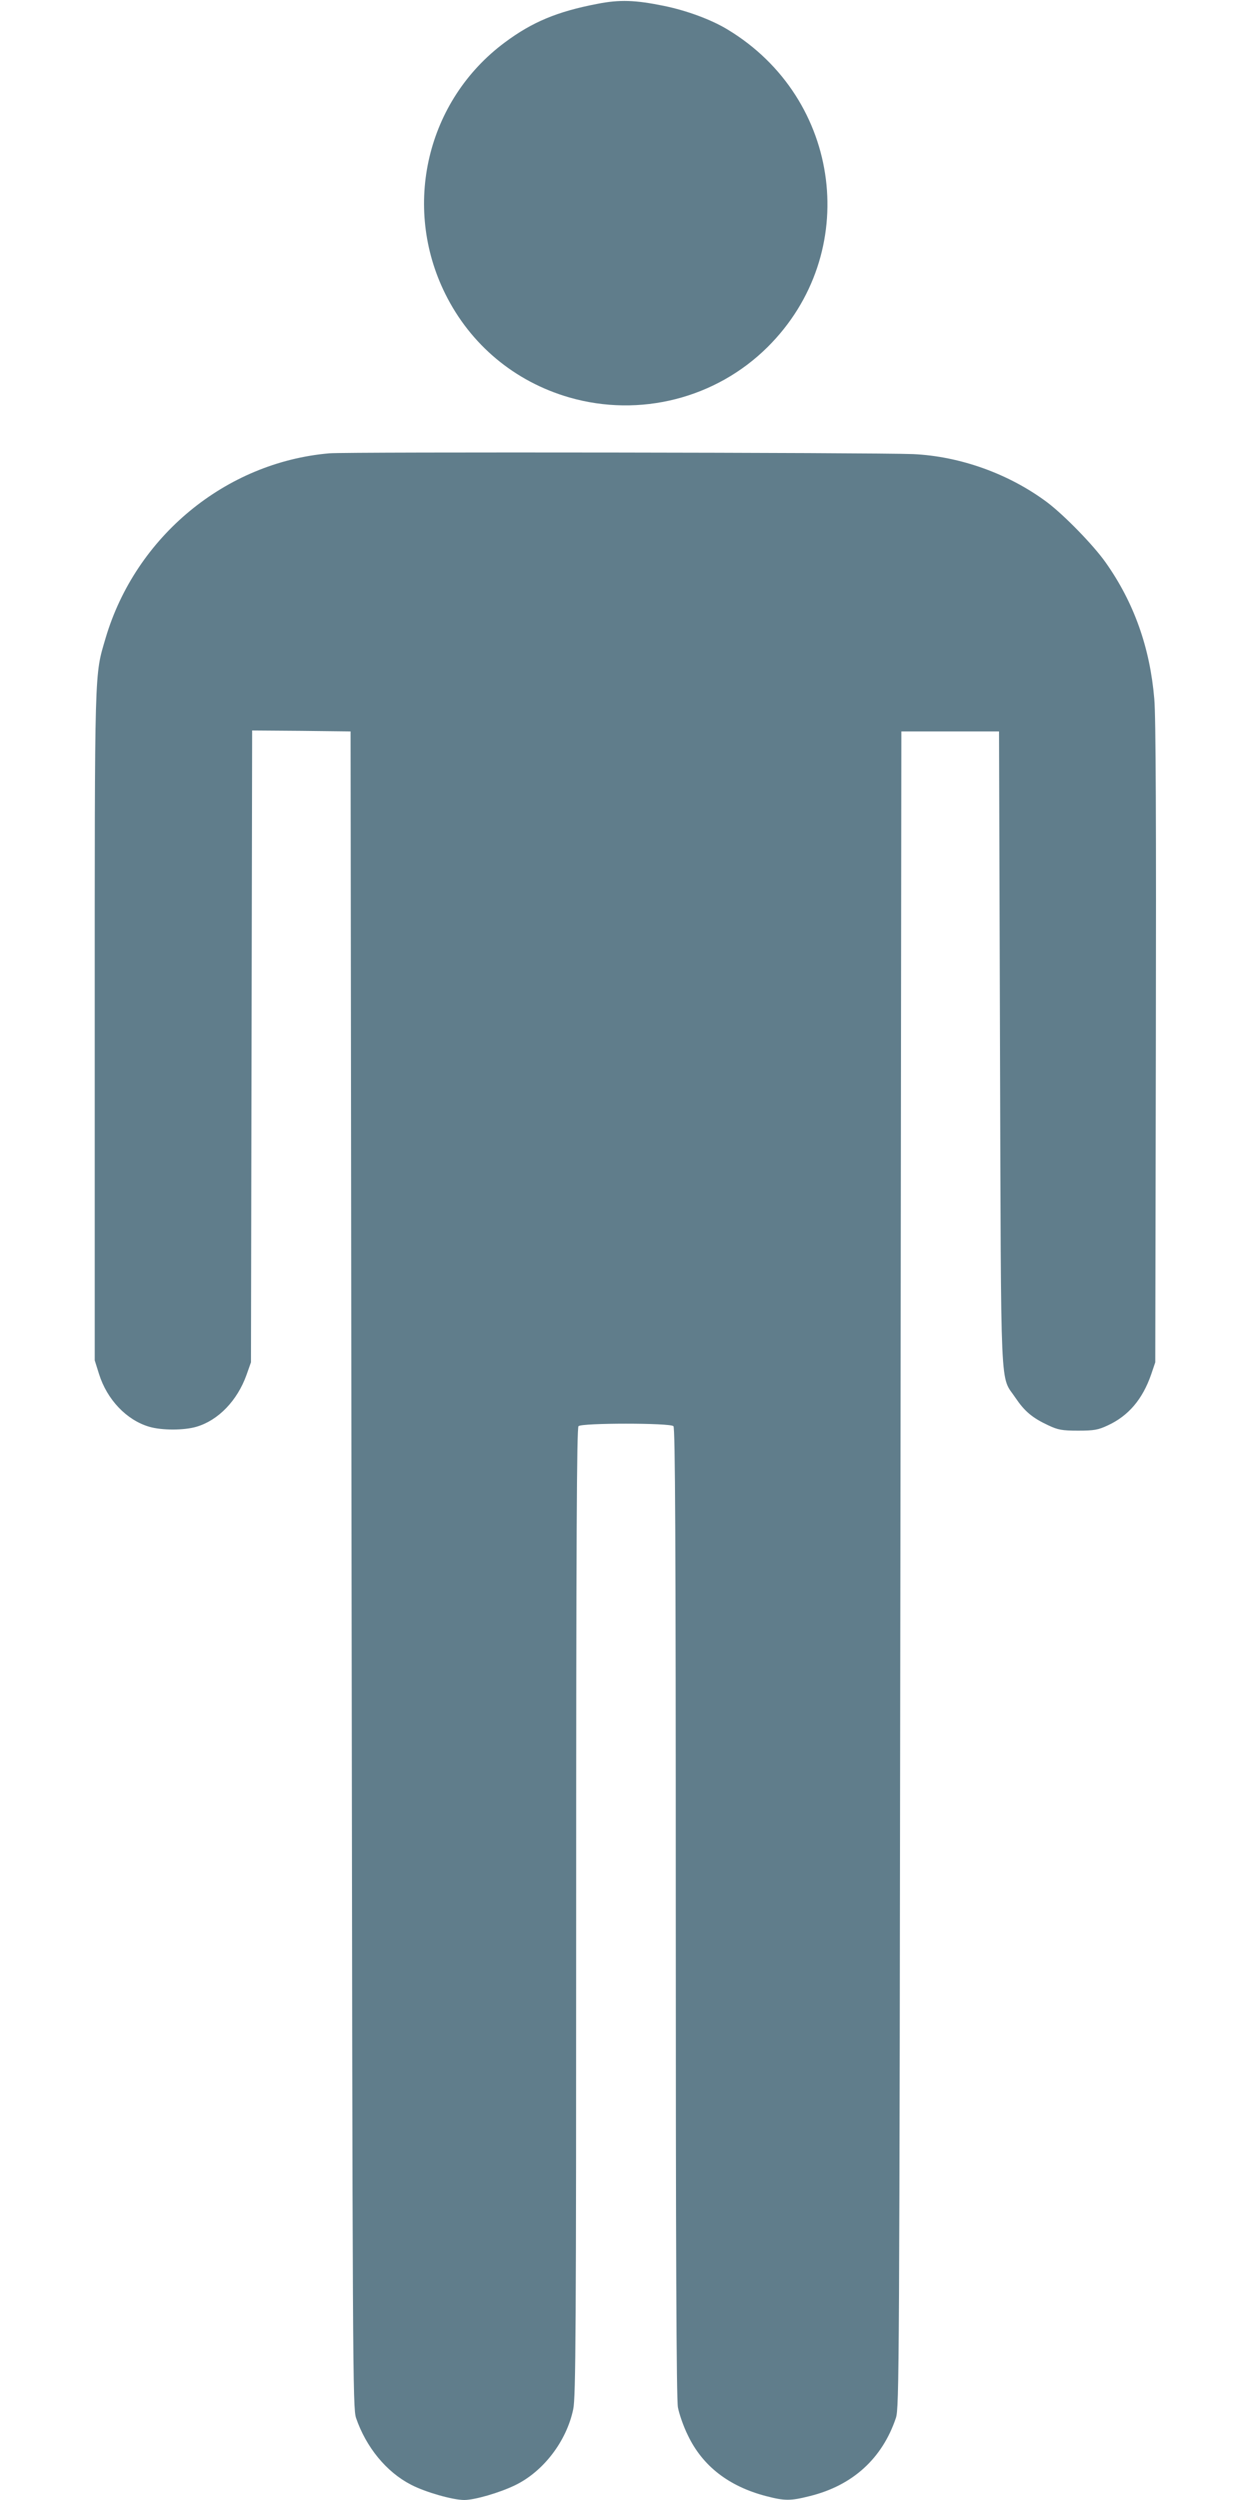
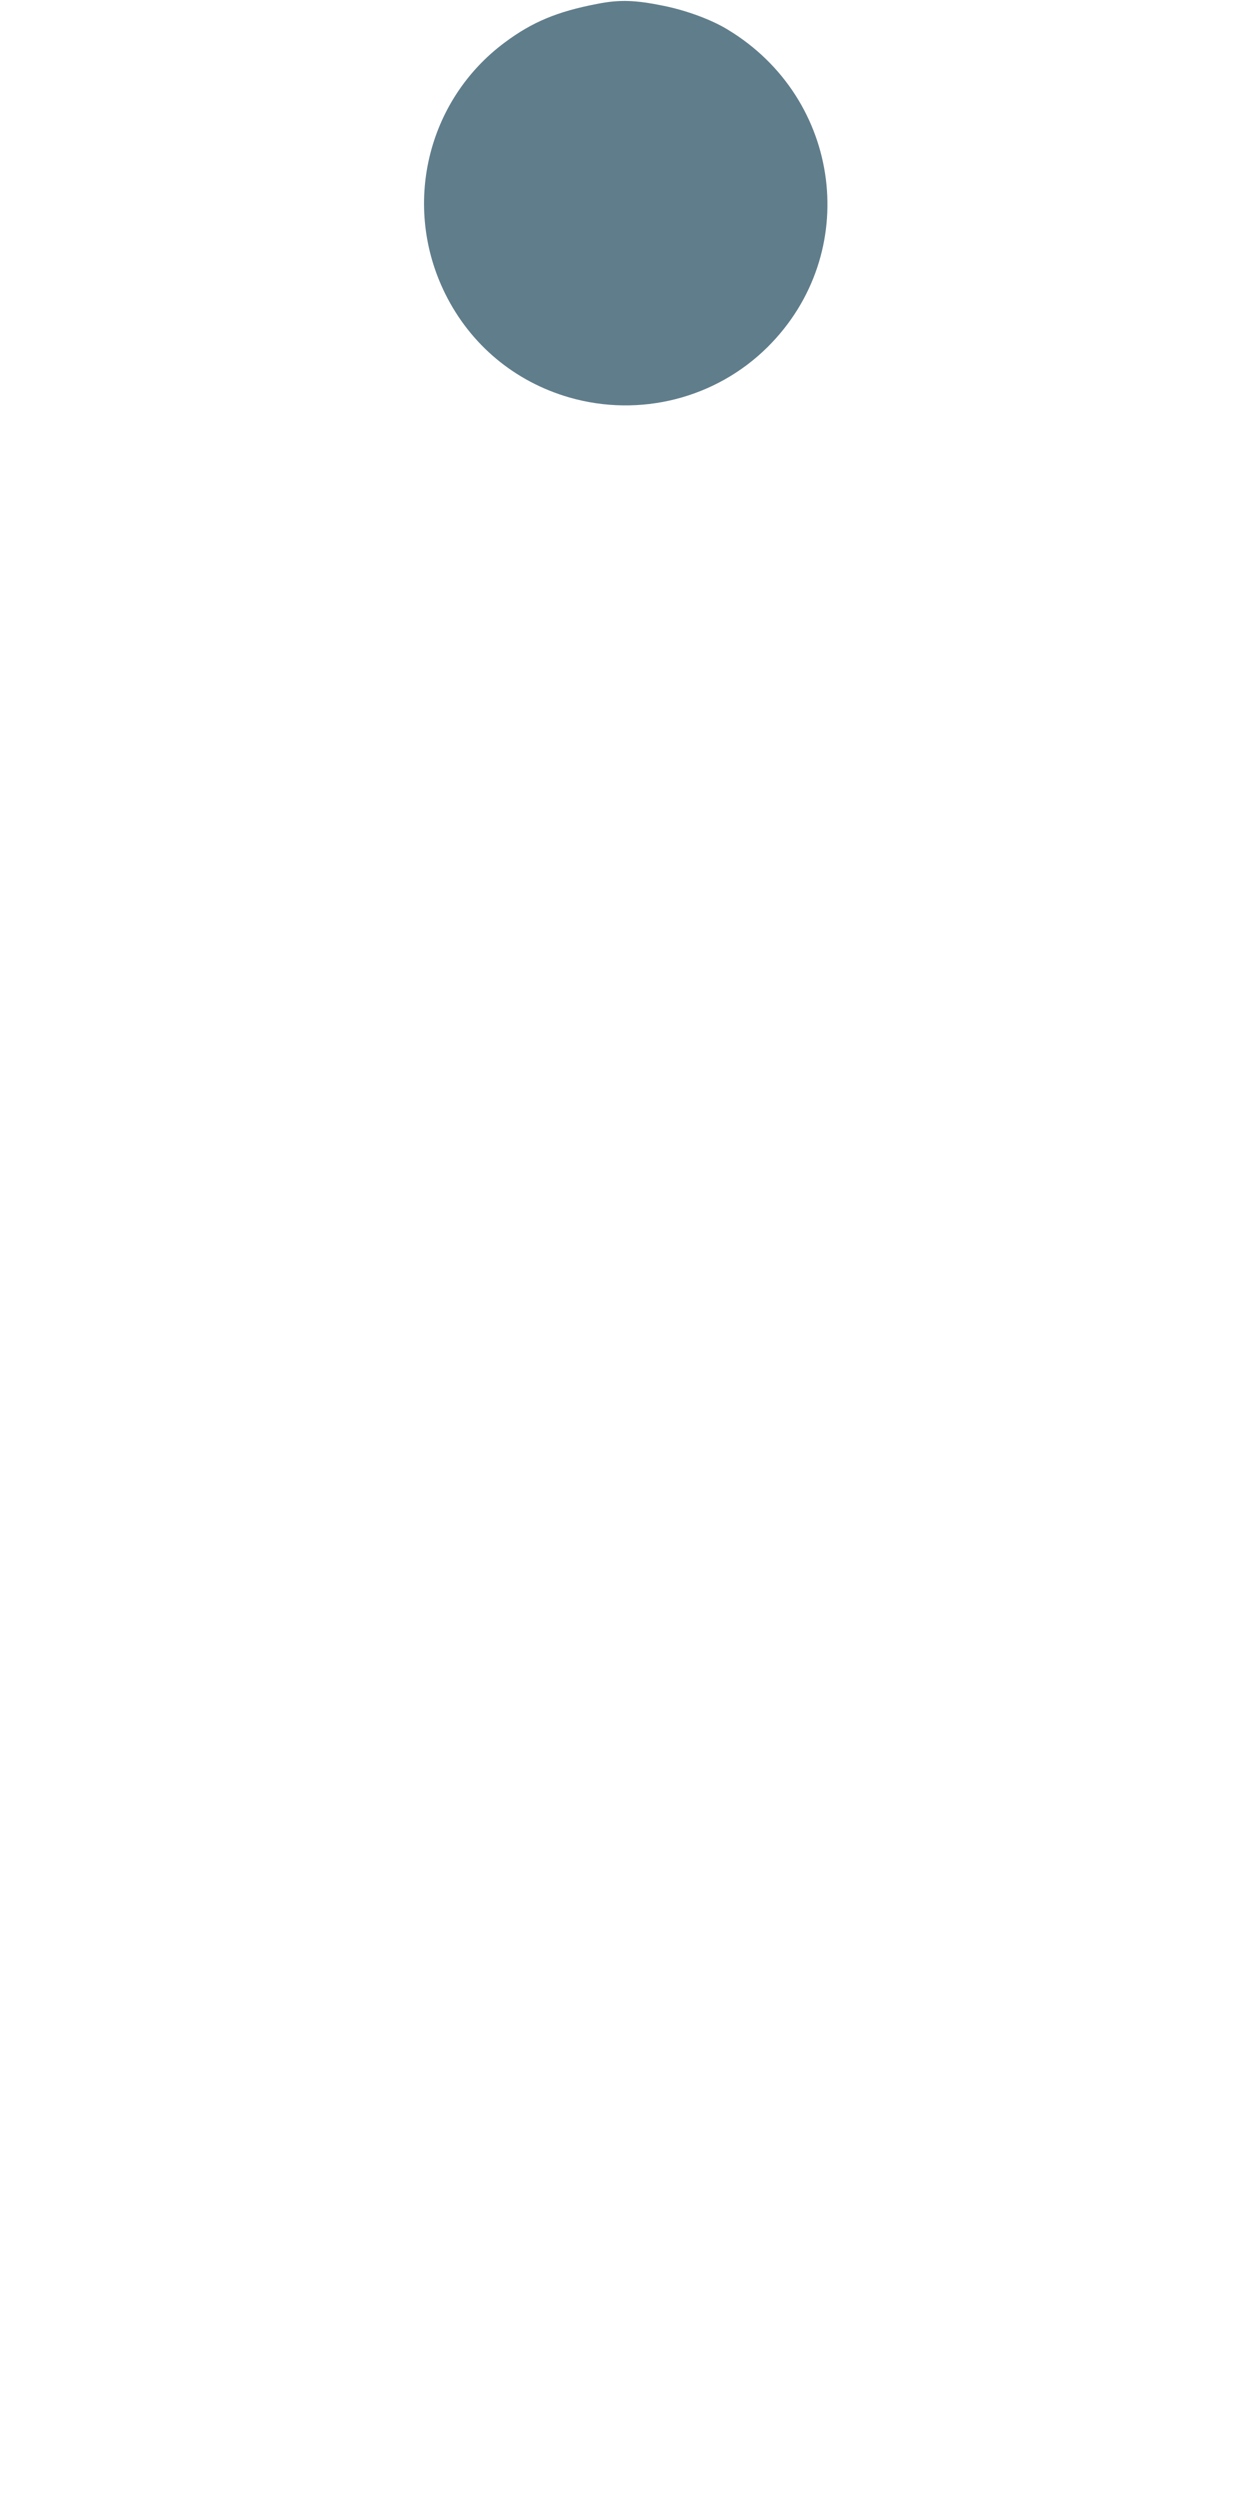
<svg xmlns="http://www.w3.org/2000/svg" version="1.0" width="640pt" height="1280pt" viewBox="0 0 640 1280" preserveAspectRatio="xMidYMid meet">
  <g transform="translate(0,1280) scale(0.1,-0.1)" fill="#607d8b" stroke="none">
    <path d="M3057 12780 c-203 -39 -331 -92 -472 -197 -400 -297 -528 -839 -305 -1288 129 -260 355 -449 635 -530 361 -104 750 -5 1015 258 482 479 382 1272 -205 1626 -84 51 -209 97 -326 121 -147 30 -226 33 -342 10z" />
-     <path d="M1686 10479 c-531 -46 -991 -426 -1145 -945 -58 -198 -56 -122 -56 -1984 l0 -1715 22 -70 c41 -131 141 -236 257 -270 64 -19 178 -19 242 0 112 33 209 134 256 265 l23 65 3 1618 3 1617 252 -2 252 -3 5 -4290 c5 -4136 6 -4292 23 -4345 51 -149 155 -277 282 -342 73 -38 213 -78 272 -78 53 0 181 37 261 76 144 70 263 225 297 389 13 60 15 412 15 2545 0 1912 3 2479 12 2488 17 17 469 17 486 0 9 -9 12 -576 12 -2488 0 -1714 3 -2495 11 -2536 6 -32 28 -97 51 -143 75 -157 209 -261 400 -311 96 -25 125 -25 224 0 219 54 371 192 441 400 17 53 18 209 23 4345 l5 4290 250 0 250 0 5 -1625 c6 -1823 -1 -1666 80 -1788 46 -68 86 -102 168 -140 49 -23 70 -27 152 -27 82 0 103 4 152 27 106 49 178 134 222 261 l21 62 3 1635 c2 1109 0 1675 -8 1761 -22 263 -104 494 -249 699 -62 88 -210 240 -298 307 -196 147 -447 237 -688 248 -194 8 -2897 12 -2989 4z" />
  </g>
</svg>